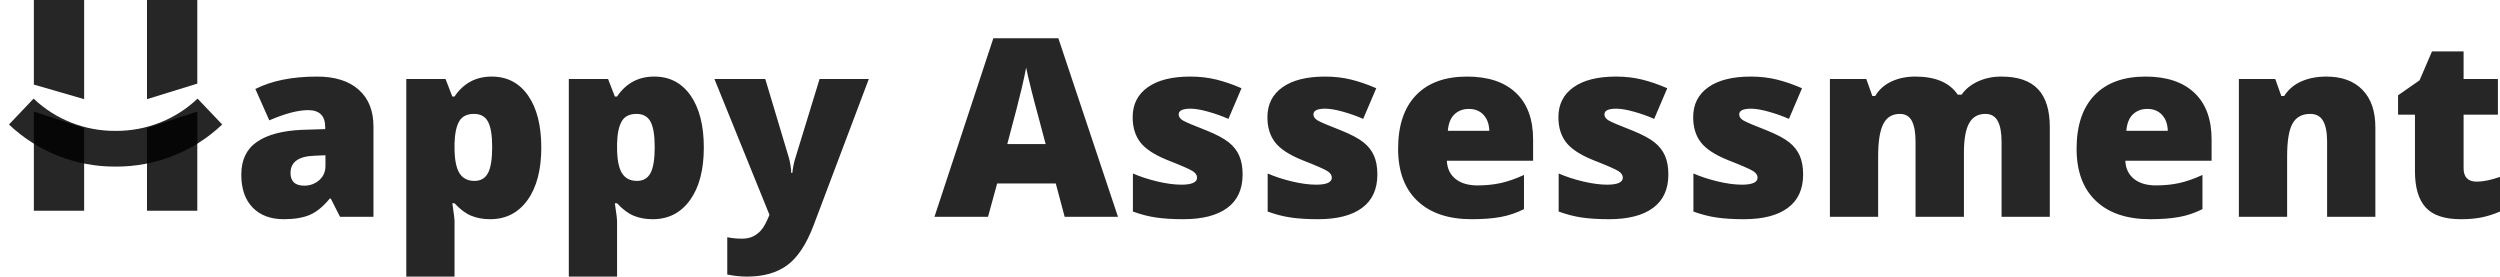
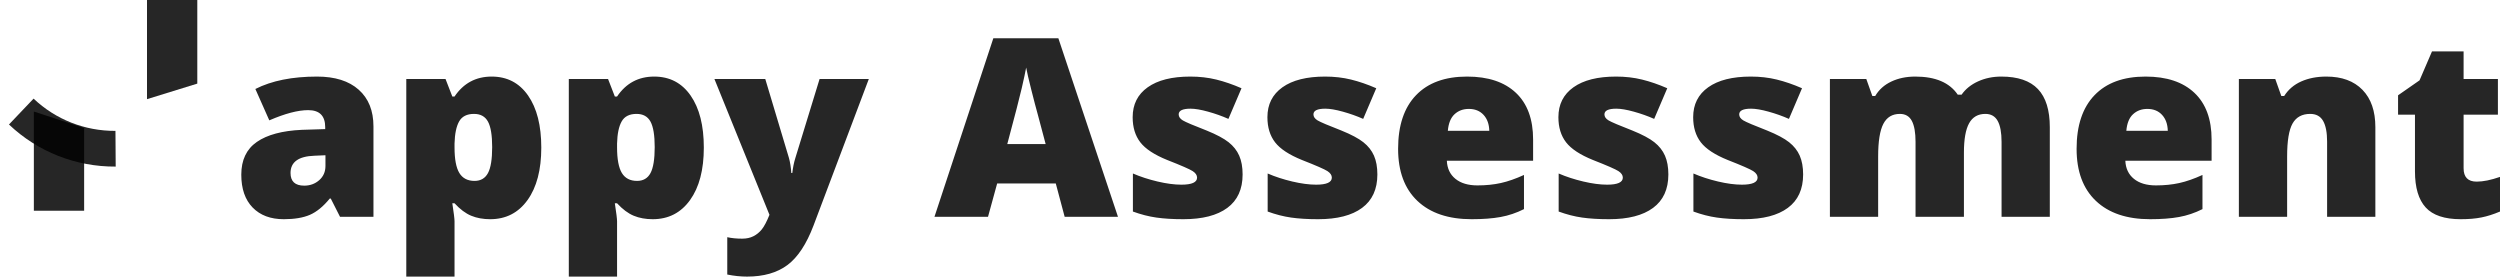
<svg xmlns="http://www.w3.org/2000/svg" width="235px" height="26px" viewBox="0 0 235 26" version="1.1">
  <title>assessment</title>
  <g id="Page-1" stroke="none" stroke-width="1" fill="none" fill-rule="evenodd">
    <g id="Our-Works" transform="translate(-988, -995)">
      <g id="Group-13" transform="translate(81, 832)">
        <g id="assessment" transform="translate(909, 163)">
          <path d="M24.672,20.605 C25.677,20.605 26.497,20.468 27.131,20.194 C27.765,19.919 28.388,19.409 28.999,18.662 L28.999,18.662 L29.091,18.662 L29.961,20.377 L33.105,20.377 L33.105,11.884 C33.105,10.406 32.643,9.255 31.719,8.433 C30.795,7.61 29.49,7.198 27.804,7.198 C25.468,7.198 23.535,7.587 22.004,8.364 L22.004,8.364 L23.314,11.313 C24.792,10.673 26.01,10.353 26.969,10.353 C28.036,10.353 28.569,10.886 28.569,11.953 L28.569,11.953 L28.569,12.136 L26.377,12.204 C24.529,12.288 23.117,12.667 22.143,13.342 C21.168,14.016 20.681,15.043 20.681,16.422 C20.681,17.748 21.037,18.776 21.748,19.508 C22.46,20.239 23.434,20.605 24.672,20.605 Z M26.597,17.451 C25.739,17.451 25.31,17.054 25.31,16.262 C25.31,15.233 26.056,14.692 27.549,14.639 L27.549,14.639 L28.593,14.593 L28.593,15.599 C28.593,16.148 28.397,16.593 28.007,16.936 C27.616,17.279 27.146,17.451 26.597,17.451 Z M40.726,26 L40.726,20.799 C40.726,20.579 40.657,20.015 40.518,19.108 L40.518,19.108 L40.726,19.108 C41.245,19.672 41.767,20.062 42.292,20.279 C42.818,20.497 43.414,20.605 44.079,20.605 C45.556,20.605 46.726,20.005 47.588,18.805 C48.45,17.605 48.881,15.961 48.881,13.873 C48.881,11.8 48.468,10.17 47.64,8.981 C46.813,7.792 45.672,7.198 44.218,7.198 C42.733,7.198 41.569,7.823 40.726,9.073 L40.726,9.073 L40.518,9.073 L39.88,7.427 L36.191,7.427 L36.191,26 L40.726,26 Z M42.606,17.005 C41.956,17.005 41.48,16.757 41.179,16.262 C40.877,15.767 40.726,14.963 40.726,13.85 L40.726,13.85 L40.726,13.496 C40.75,12.574 40.895,11.879 41.161,11.41 C41.428,10.941 41.894,10.707 42.559,10.707 C43.17,10.707 43.607,10.949 43.87,11.433 C44.133,11.917 44.264,12.715 44.264,13.827 C44.264,14.963 44.133,15.776 43.87,16.268 C43.607,16.759 43.186,17.005 42.606,17.005 Z M56.004,26 L56.004,20.799 C56.004,20.579 55.934,20.015 55.795,19.108 L55.795,19.108 L56.004,19.108 C56.522,19.672 57.044,20.062 57.57,20.279 C58.096,20.497 58.691,20.605 59.356,20.605 C60.833,20.605 62.003,20.005 62.865,18.805 C63.728,17.605 64.159,15.961 64.159,13.873 C64.159,11.8 63.745,10.17 62.918,8.981 C62.09,7.792 60.949,7.198 59.496,7.198 C58.011,7.198 56.847,7.823 56.004,9.073 L56.004,9.073 L55.795,9.073 L55.157,7.427 L51.468,7.427 L51.468,26 L56.004,26 Z M57.883,17.005 C57.233,17.005 56.758,16.757 56.456,16.262 C56.155,15.767 56.004,14.963 56.004,13.85 L56.004,13.85 L56.004,13.496 C56.027,12.574 56.172,11.879 56.439,11.41 C56.706,10.941 57.172,10.707 57.837,10.707 C58.448,10.707 58.885,10.949 59.148,11.433 C59.41,11.917 59.542,12.715 59.542,13.827 C59.542,14.963 59.41,15.776 59.148,16.268 C58.885,16.759 58.463,17.005 57.883,17.005 Z M68.219,26 C69.781,26 71.047,25.638 72.018,24.914 C72.989,24.19 73.806,22.952 74.471,21.2 L74.471,21.2 L79.668,7.427 L75.04,7.427 L72.755,14.879 C72.631,15.275 72.538,15.736 72.476,16.262 L72.476,16.262 L72.383,16.262 C72.345,15.713 72.271,15.245 72.163,14.856 L72.163,14.856 L69.936,7.427 L65.156,7.427 L70.33,20.194 C70.075,20.826 69.835,21.281 69.611,21.56 C69.387,21.838 69.124,22.053 68.822,22.205 C68.52,22.358 68.169,22.434 67.766,22.434 C67.241,22.434 66.773,22.388 66.363,22.297 L66.363,22.297 L66.363,25.806 C66.997,25.935 67.616,26 68.219,26 Z M90.874,20.377 L91.733,17.245 L97.243,17.245 L98.078,20.377 L103.089,20.377 L97.486,3.598 L91.373,3.598 L85.84,20.377 L90.874,20.377 Z M96.291,13.542 L92.684,13.542 C93.387,10.92 93.842,9.164 94.047,8.273 C94.252,7.381 94.389,6.741 94.459,6.352 C94.536,6.771 94.696,7.465 94.94,8.433 C95.184,9.4 95.39,10.189 95.561,10.798 L95.561,10.798 L96.291,13.542 Z M109.237,20.605 C111.031,20.605 112.408,20.251 113.367,19.542 C114.326,18.834 114.805,17.786 114.805,16.399 C114.805,15.706 114.699,15.117 114.486,14.633 C114.274,14.149 113.941,13.728 113.489,13.37 C113.036,13.012 112.35,12.646 111.43,12.273 C110.192,11.793 109.444,11.475 109.185,11.319 C108.926,11.162 108.796,10.974 108.796,10.753 C108.796,10.395 109.168,10.216 109.91,10.216 C110.335,10.216 110.884,10.309 111.557,10.496 C112.23,10.682 112.868,10.909 113.471,11.176 L113.471,11.176 L114.701,8.295 C113.881,7.937 113.09,7.665 112.329,7.478 C111.567,7.291 110.753,7.198 109.887,7.198 C108.162,7.198 106.828,7.533 105.885,8.204 C104.941,8.874 104.47,9.812 104.47,11.016 C104.47,11.968 104.709,12.755 105.189,13.376 C105.668,13.997 106.511,14.551 107.718,15.039 C109.04,15.557 109.839,15.906 110.113,16.085 C110.388,16.264 110.525,16.468 110.525,16.696 C110.525,17.138 110.034,17.359 109.052,17.359 C108.394,17.359 107.646,17.26 106.807,17.062 C105.968,16.864 105.197,16.612 104.493,16.308 L104.493,16.308 L104.493,19.885 C105.243,20.159 105.978,20.348 106.697,20.451 C107.416,20.554 108.263,20.605 109.237,20.605 Z M121.905,20.605 C123.699,20.605 125.075,20.251 126.034,19.542 C126.993,18.834 127.473,17.786 127.473,16.399 C127.473,15.706 127.366,15.117 127.154,14.633 C126.941,14.149 126.609,13.728 126.156,13.37 C125.704,13.012 125.017,12.646 124.097,12.273 C122.86,11.793 122.112,11.475 121.853,11.319 C121.593,11.162 121.464,10.974 121.464,10.753 C121.464,10.395 121.835,10.216 122.578,10.216 C123.003,10.216 123.552,10.309 124.225,10.496 C124.898,10.682 125.536,10.909 126.139,11.176 L126.139,11.176 L127.368,8.295 C126.549,7.937 125.758,7.665 124.996,7.478 C124.234,7.291 123.42,7.198 122.554,7.198 C120.83,7.198 119.496,7.533 118.552,8.204 C117.609,8.874 117.137,9.812 117.137,11.016 C117.137,11.968 117.377,12.755 117.856,13.376 C118.336,13.997 119.179,14.551 120.385,15.039 C121.707,15.557 122.506,15.906 122.781,16.085 C123.055,16.264 123.192,16.468 123.192,16.696 C123.192,17.138 122.701,17.359 121.719,17.359 C121.062,17.359 120.314,17.26 119.474,17.062 C118.635,16.864 117.864,16.612 117.16,16.308 L117.16,16.308 L117.16,19.885 C117.91,20.159 118.645,20.348 119.364,20.451 C120.083,20.554 120.93,20.605 121.905,20.605 Z M136.335,20.605 C137.387,20.605 138.292,20.537 139.05,20.399 C139.808,20.262 140.542,20.015 141.254,19.657 L141.254,19.657 L141.254,16.445 C140.473,16.803 139.748,17.056 139.079,17.205 C138.41,17.353 137.677,17.428 136.881,17.428 C136.007,17.428 135.316,17.222 134.81,16.811 C134.303,16.399 134.035,15.831 134.004,15.107 L134.004,15.107 L142.112,15.107 L142.112,13.119 C142.112,11.206 141.573,9.741 140.494,8.724 C139.415,7.707 137.886,7.198 135.906,7.198 C133.826,7.198 132.225,7.783 131.104,8.953 C129.982,10.122 129.422,11.8 129.422,13.987 C129.422,16.106 130.027,17.738 131.237,18.885 C132.447,20.032 134.147,20.605 136.335,20.605 Z M137.994,12.296 L134.097,12.296 C134.158,11.587 134.369,11.067 134.729,10.736 C135.088,10.404 135.535,10.238 136.069,10.238 C136.649,10.238 137.111,10.425 137.455,10.798 C137.799,11.172 137.979,11.671 137.994,12.296 L137.994,12.296 Z M149.258,20.605 C151.052,20.605 152.429,20.251 153.388,19.542 C154.347,18.834 154.826,17.786 154.826,16.399 C154.826,15.706 154.72,15.117 154.507,14.633 C154.294,14.149 153.962,13.728 153.51,13.37 C153.057,13.012 152.371,12.646 151.45,12.273 C150.213,11.793 149.465,11.475 149.206,11.319 C148.947,11.162 148.817,10.974 148.817,10.753 C148.817,10.395 149.188,10.216 149.931,10.216 C150.356,10.216 150.905,10.309 151.578,10.496 C152.251,10.682 152.889,10.909 153.492,11.176 L153.492,11.176 L154.722,8.295 C153.902,7.937 153.111,7.665 152.349,7.478 C151.588,7.291 150.774,7.198 149.908,7.198 C148.183,7.198 146.849,7.533 145.906,8.204 C144.962,8.874 144.49,9.812 144.49,11.016 C144.49,11.968 144.73,12.755 145.21,13.376 C145.689,13.997 146.532,14.551 147.738,15.039 C149.061,15.557 149.859,15.906 150.134,16.085 C150.408,16.264 150.546,16.468 150.546,16.696 C150.546,17.138 150.055,17.359 149.072,17.359 C148.415,17.359 147.667,17.26 146.828,17.062 C145.989,16.864 145.217,16.612 144.514,16.308 L144.514,16.308 L144.514,19.885 C145.264,20.159 145.998,20.348 146.718,20.451 C147.437,20.554 148.284,20.605 149.258,20.605 Z M161.925,20.605 C163.72,20.605 165.096,20.251 166.055,19.542 C167.014,18.834 167.494,17.786 167.494,16.399 C167.494,15.706 167.387,15.117 167.175,14.633 C166.962,14.149 166.629,13.728 166.177,13.37 C165.725,13.012 165.038,12.646 164.118,12.273 C162.881,11.793 162.132,11.475 161.873,11.319 C161.614,11.162 161.485,10.974 161.485,10.753 C161.485,10.395 161.856,10.216 162.598,10.216 C163.024,10.216 163.573,10.309 164.246,10.496 C164.918,10.682 165.556,10.909 166.16,11.176 L166.16,11.176 L167.389,8.295 C166.569,7.937 165.779,7.665 165.017,7.478 C164.255,7.291 163.441,7.198 162.575,7.198 C160.851,7.198 159.516,7.533 158.573,8.204 C157.63,8.874 157.158,9.812 157.158,11.016 C157.158,11.968 157.398,12.755 157.877,13.376 C158.356,13.997 159.199,14.551 160.406,15.039 C161.728,15.557 162.527,15.906 162.801,16.085 C163.076,16.264 163.213,16.468 163.213,16.696 C163.213,17.138 162.722,17.359 161.74,17.359 C161.083,17.359 160.334,17.26 159.495,17.062 C158.656,16.864 157.885,16.612 157.181,16.308 L157.181,16.308 L157.181,19.885 C157.931,20.159 158.666,20.348 159.385,20.451 C160.104,20.554 160.951,20.605 161.925,20.605 Z M174.546,20.377 L174.546,14.707 C174.546,13.29 174.709,12.269 175.034,11.644 C175.359,11.019 175.877,10.707 176.588,10.707 C177.106,10.707 177.481,10.926 177.713,11.364 C177.945,11.802 178.061,12.46 178.061,13.336 L178.061,13.336 L178.061,20.377 L182.609,20.377 L182.609,14.342 C182.609,13.092 182.771,12.174 183.096,11.587 C183.421,11 183.931,10.707 184.627,10.707 C185.153,10.707 185.538,10.926 185.781,11.364 C186.025,11.802 186.147,12.46 186.147,13.336 L186.147,13.336 L186.147,20.377 L190.682,20.377 L190.682,11.953 C190.682,10.353 190.311,9.16 189.569,8.375 C188.826,7.591 187.678,7.198 186.124,7.198 C185.327,7.198 184.598,7.349 183.937,7.65 C183.276,7.951 182.759,8.368 182.388,8.901 L182.388,8.901 L182.029,8.901 C181.263,7.766 179.933,7.198 178.038,7.198 C177.195,7.198 176.443,7.354 175.782,7.667 C175.121,7.979 174.616,8.433 174.268,9.027 L174.268,9.027 L174.001,9.027 L173.433,7.427 L170.011,7.427 L170.011,20.377 L174.546,20.377 Z M200.113,20.605 C201.165,20.605 202.07,20.537 202.828,20.399 C203.586,20.262 204.32,20.015 205.032,19.657 L205.032,19.657 L205.032,16.445 C204.251,16.803 203.526,17.056 202.857,17.205 C202.188,17.353 201.455,17.428 200.659,17.428 C199.785,17.428 199.094,17.222 198.588,16.811 C198.081,16.399 197.813,15.831 197.782,15.107 L197.782,15.107 L205.89,15.107 L205.89,13.119 C205.89,11.206 205.351,9.741 204.272,8.724 C203.193,7.707 201.664,7.198 199.684,7.198 C197.604,7.198 196.003,7.783 194.882,8.953 C193.76,10.122 193.2,11.8 193.2,13.987 C193.2,16.106 193.805,17.738 195.015,18.885 C196.225,20.032 197.925,20.605 200.113,20.605 Z M201.772,12.296 L197.875,12.296 C197.936,11.587 198.147,11.067 198.507,10.736 C198.866,10.404 199.313,10.238 199.847,10.238 C200.427,10.238 200.889,10.425 201.233,10.798 C201.577,11.172 201.757,11.671 201.772,12.296 L201.772,12.296 Z M212.99,20.377 L212.99,14.707 C212.99,13.244 213.16,12.212 213.5,11.61 C213.84,11.008 214.393,10.707 215.159,10.707 C215.716,10.707 216.12,10.926 216.371,11.364 C216.622,11.802 216.748,12.452 216.748,13.313 L216.748,13.313 L216.748,20.377 L221.284,20.377 L221.284,11.953 C221.284,10.444 220.88,9.275 220.072,8.444 C219.263,7.613 218.132,7.198 216.678,7.198 C215.789,7.198 215.002,7.351 214.318,7.655 C213.633,7.96 213.098,8.417 212.711,9.027 L212.711,9.027 L212.444,9.027 L211.876,7.427 L208.454,7.427 L208.454,20.377 L212.99,20.377 Z M229.311,20.605 C230.054,20.605 230.701,20.55 231.254,20.439 C231.807,20.329 232.389,20.144 233,19.885 L233,19.885 L233,16.628 C232.149,16.925 231.419,17.073 230.808,17.073 C229.988,17.073 229.578,16.654 229.578,15.816 L229.578,15.816 L229.578,10.776 L232.803,10.776 L232.803,7.427 L229.578,7.427 L229.578,4.832 L226.608,4.832 L225.437,7.552 L223.418,8.958 L223.418,10.776 L225.007,10.776 L225.007,16.113 C225.007,17.637 225.344,18.767 226.017,19.502 C226.689,20.238 227.788,20.605 229.311,20.605 Z" id="appyAssessment" fill-opacity="0.85" fill="#000000" fill-rule="nonzero" />
          <polyline id="Path" fill-opacity="0.85" fill="#000000" points="5.909 12.039 5.909 19.807 1.182 19.807 1.182 10.486" />
-           <polyline id="Path" fill-opacity="0.85" fill="#000000" points="1.182 7.951 1.182 0 5.909 0 5.909 9.321" />
-           <polyline id="Path" fill-opacity="0.85" fill="#000000" points="16.546 10.486 16.546 19.808 11.818 19.808 11.818 12.029" />
          <polyline id="Path" fill-opacity="0.85" fill="#000000" points="11.818 9.321 11.818 0 16.546 0 16.546 7.859" />
-           <path d="M0,10.486 C2.378,12.748 5.56,14.003 8.864,13.981 C12.169,14.002 15.35,12.748 17.728,10.486" id="Path" stroke-opacity="0.85" stroke="#000000" stroke-width="3.357" />
+           <path d="M0,10.486 C2.378,12.748 5.56,14.003 8.864,13.981 " id="Path" stroke-opacity="0.85" stroke="#000000" stroke-width="3.357" />
        </g>
      </g>
    </g>
  </g>
</svg>